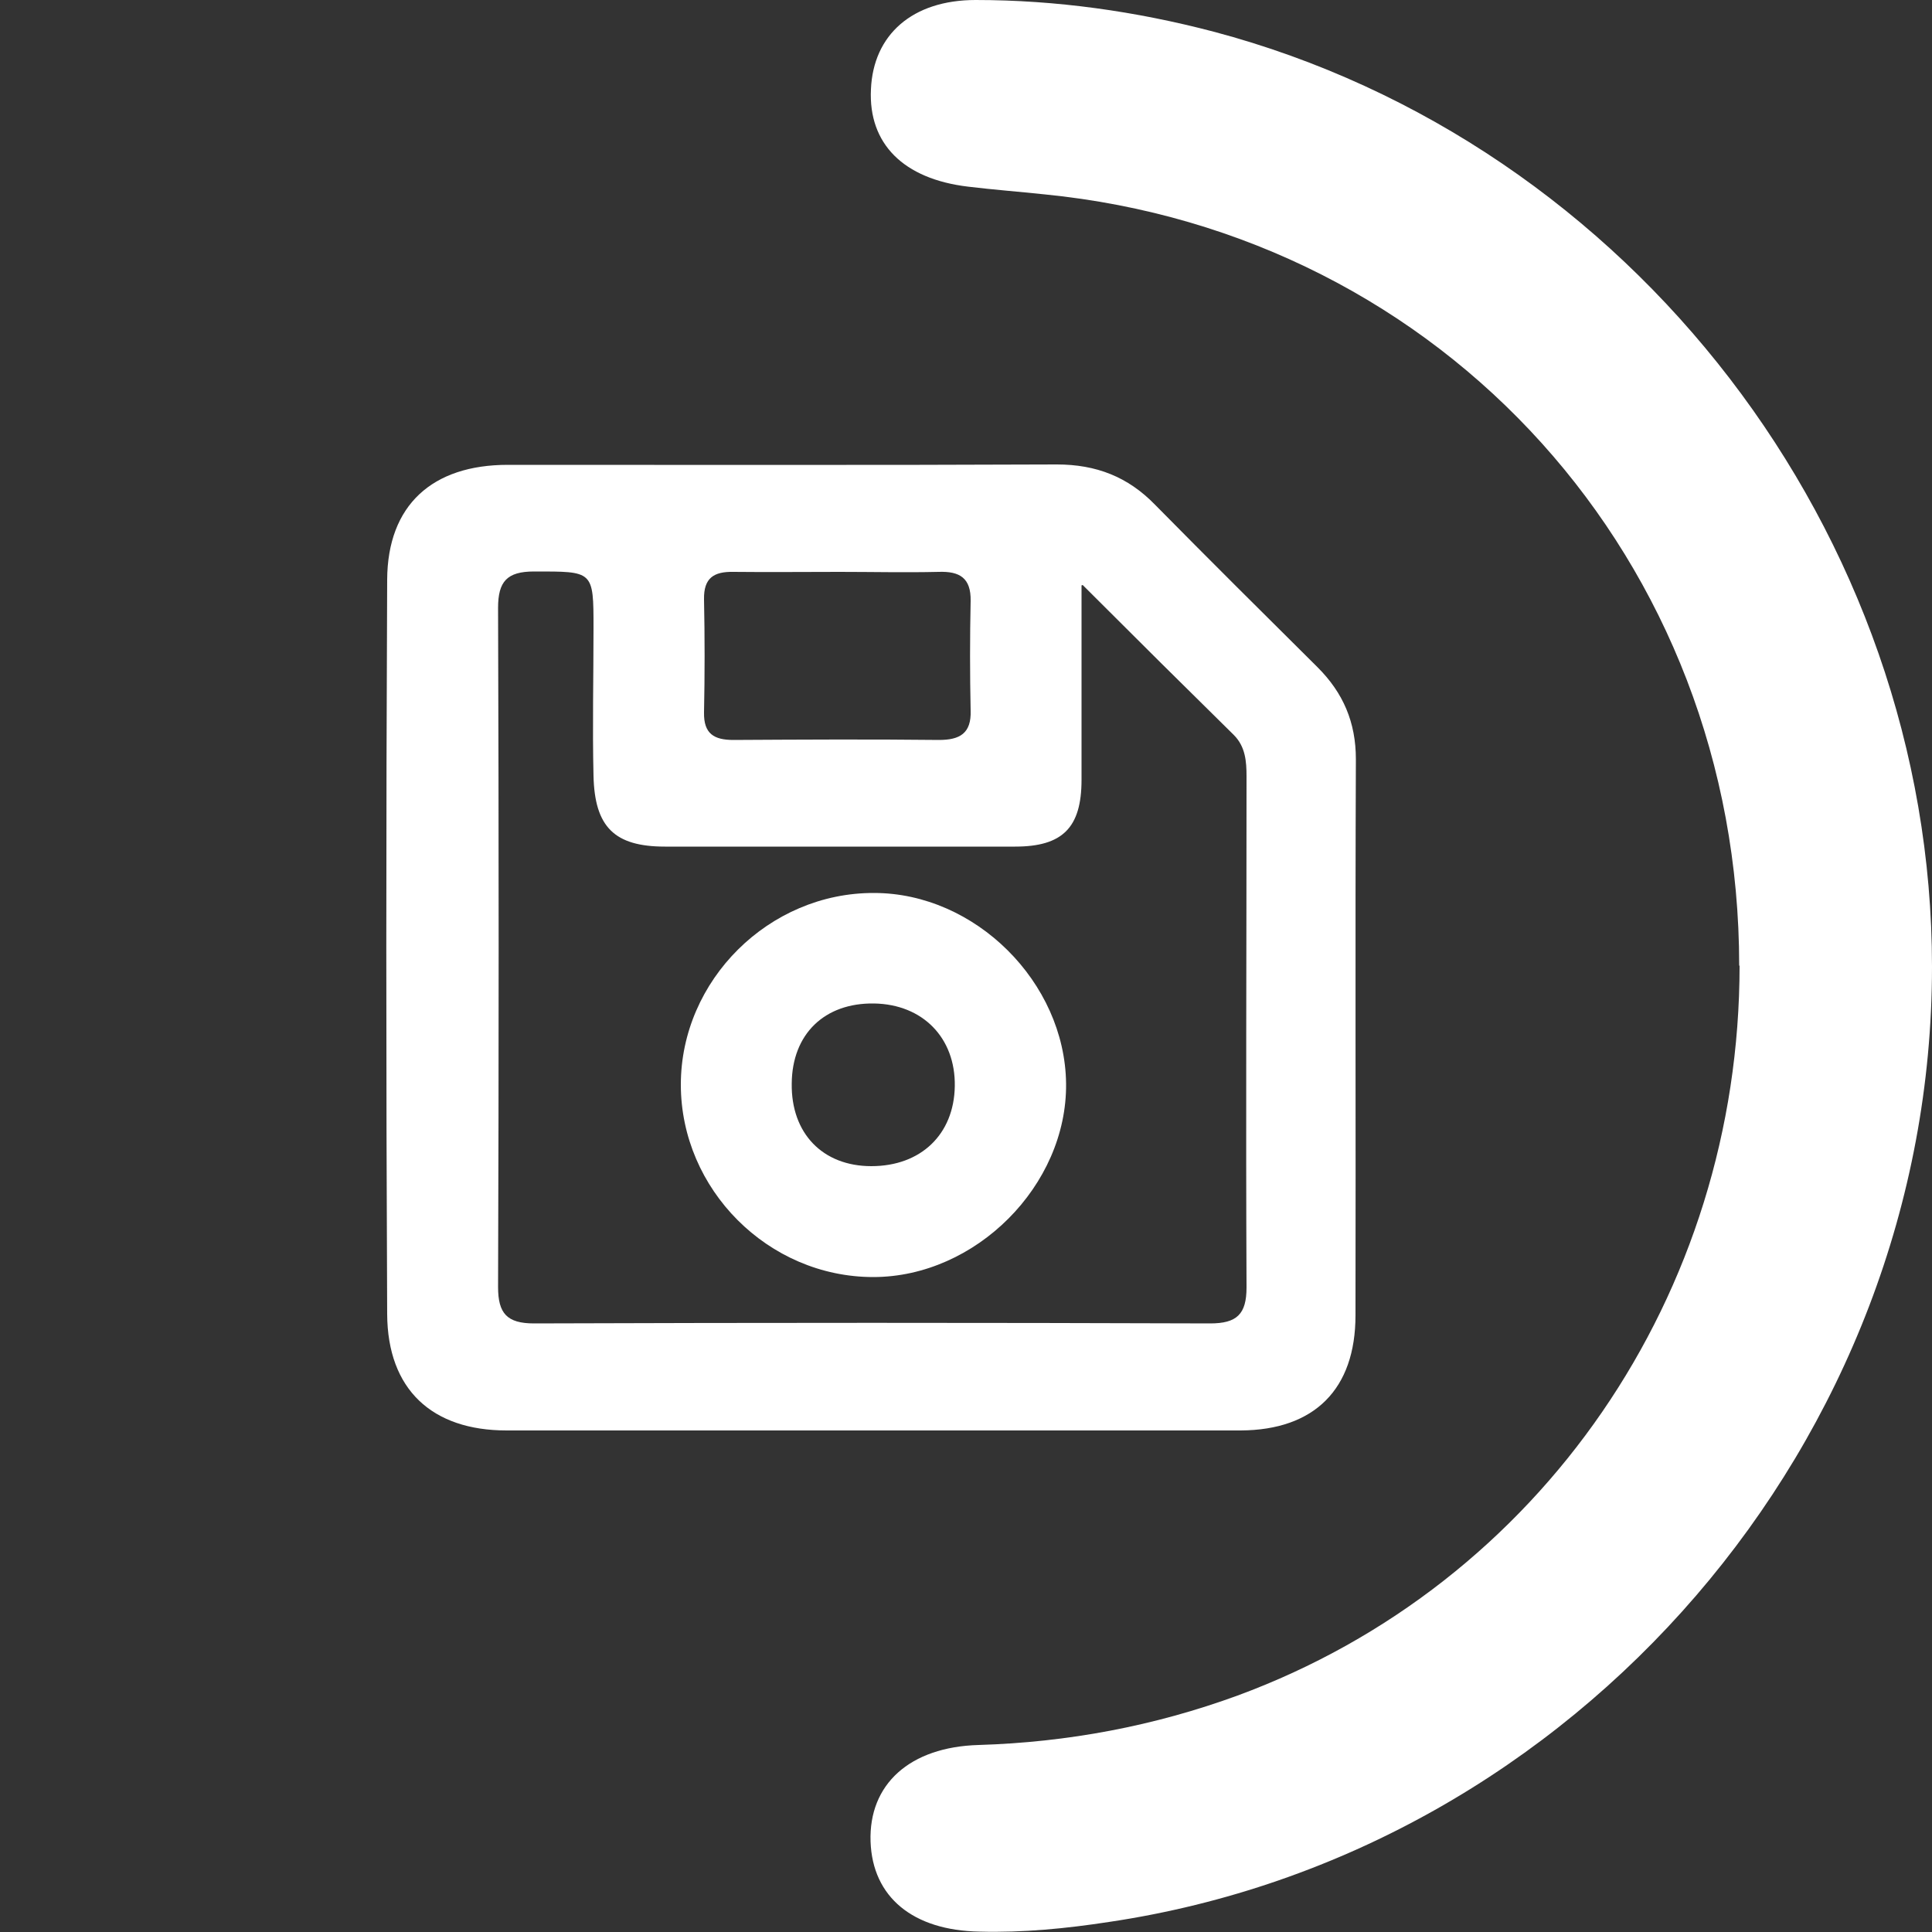
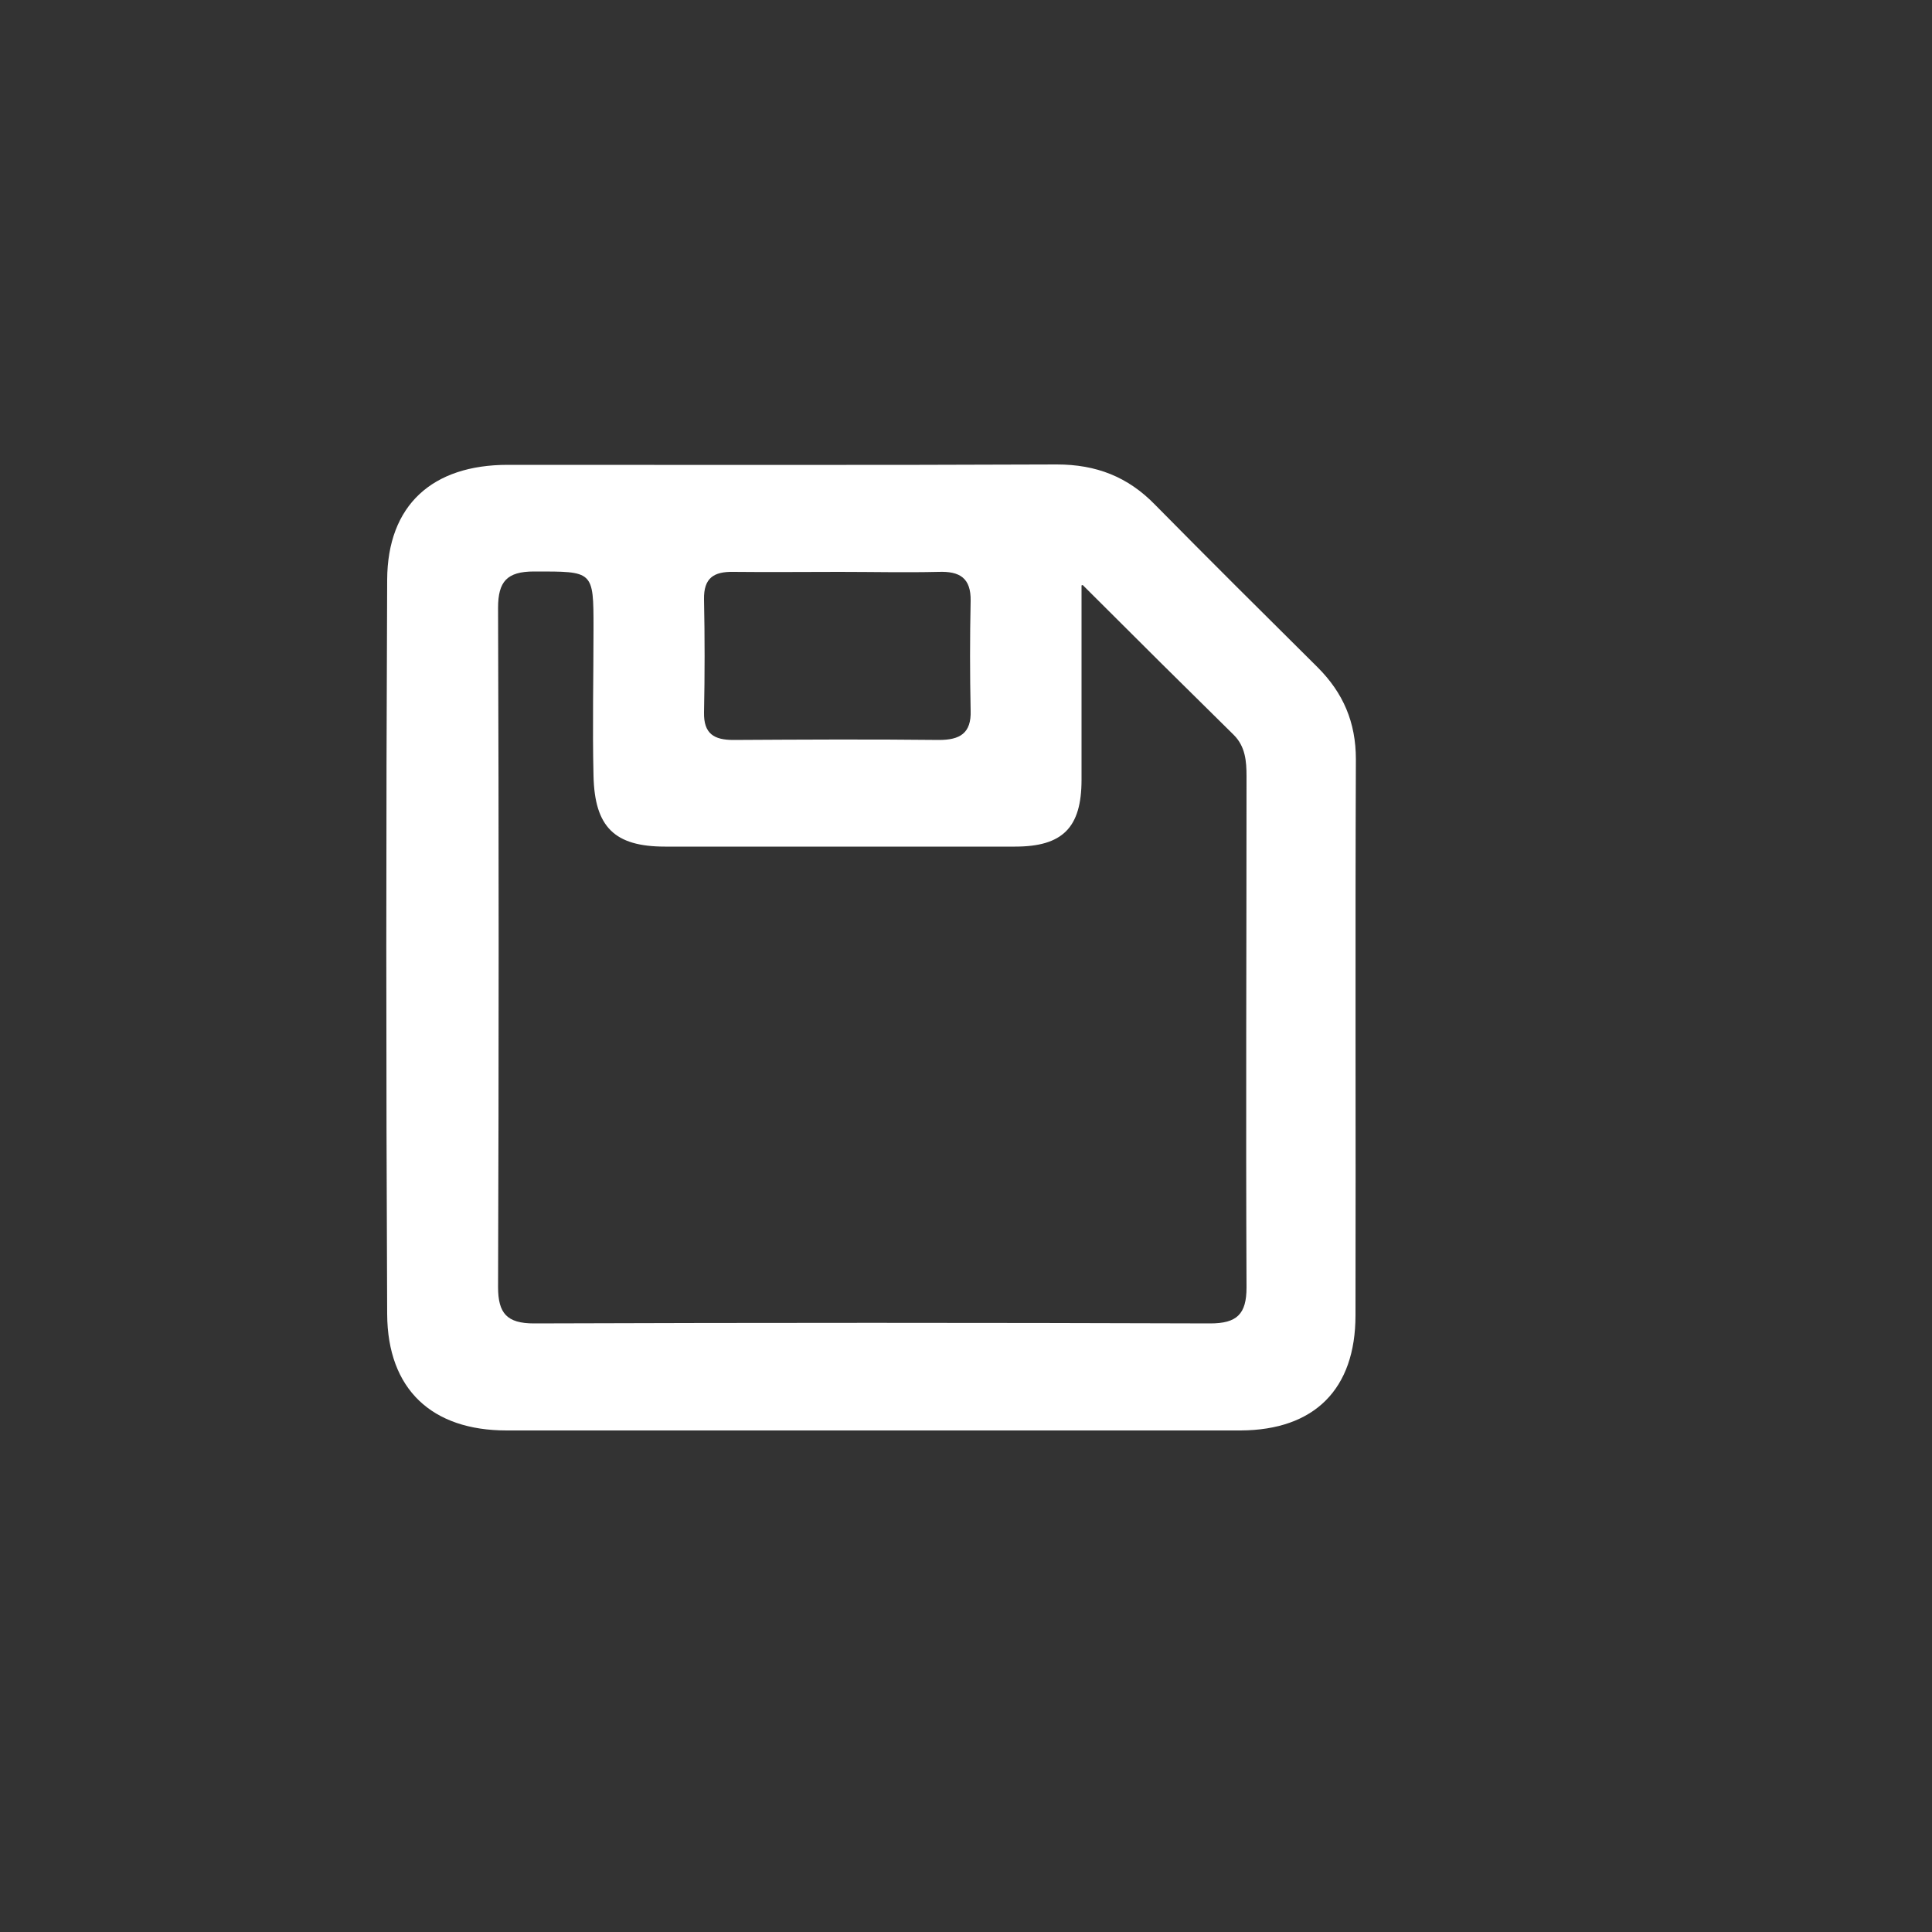
<svg xmlns="http://www.w3.org/2000/svg" id="Capa_3" data-name="Capa 3" viewBox="0 0 50 50">
  <rect x="0" y="0" width="50" height="50" fill="#333333" stroke="none" />
  <defs>
    <style>
      .cls-1 {
        fill: #fff;
        stroke-width: 0px;
      }
    </style>
  </defs>
-   <path class="cls-1" d="m45.01,24.99c0-10.47-7.64-18.94-17.98-19.96-.66-.07-1.32-.12-1.98-.2-1.67-.2-2.58-1.11-2.51-2.52C22.6.9,23.61,0,25.25,0c2.08,0,4.14.29,6.16.82,10.82,2.87,18.59,12.99,18.59,24.2,0,12.25-9.19,22.92-21.3,24.72-1.11.17-2.22.28-3.35.25-1.72-.03-2.77-.89-2.82-2.33-.05-1.48,1.01-2.45,2.8-2.5,2.3-.07,4.54-.49,6.7-1.28,7.84-2.89,12.99-10.39,12.99-18.89Z" />
  <g>
    <path class="cls-1" d="m22.62,37.02c-3.17,0-6.34,0-9.51,0-1.93,0-3.08-1.06-3.09-3.01-.03-6.34-.03-12.67,0-19.01.01-1.93,1.17-2.97,3.12-2.97,4.74,0,9.48.01,14.21-.01,1.02,0,1.84.32,2.54,1.04,1.39,1.41,2.8,2.81,4.21,4.21.66.66.99,1.42.99,2.38-.02,4.8,0,9.59-.01,14.39,0,1.91-1.06,2.97-2.97,2.98-3.17,0-6.34,0-9.51,0Zm5.37-21.87c0,1.84,0,3.44,0,5.03,0,1.24-.49,1.73-1.72,1.73-3.02,0-6.04,0-9.06,0-1.31,0-1.82-.51-1.85-1.83-.03-1.27,0-2.55,0-3.82,0-1.5,0-1.47-1.54-1.47-.7,0-.93.26-.93.94.02,5.86.02,11.72,0,17.58,0,.68.23.94.93.94,5.83-.02,11.66-.02,17.5,0,.69,0,.94-.24.94-.93-.02-4.41,0-8.82,0-13.23,0-.39-.03-.77-.33-1.07-1.24-1.22-2.48-2.45-3.91-3.88Zm-6.26-.35c-.92,0-1.83.01-2.75,0-.51-.01-.77.16-.76.71.02.98.02,1.95,0,2.93-.01.55.26.71.76.71,1.77-.01,3.55-.02,5.32,0,.54,0,.84-.17.82-.76-.02-.95-.02-1.89,0-2.84.01-.59-.28-.77-.83-.75-.86.02-1.71,0-2.57,0Z" />
-     <path class="cls-1" d="m17.62,28.07c0-2.7,2.28-4.97,5-4.96,2.62,0,4.94,2.31,4.97,4.93.03,2.64-2.34,5.01-4.99,5.01-2.72,0-4.98-2.27-4.98-4.98Zm4.93,2.11c1.28,0,2.14-.82,2.16-2.07.02-1.25-.83-2.12-2.09-2.14-1.28-.02-2.12.79-2.13,2.07-.02,1.29.8,2.14,2.06,2.14Z" />
  </g>
</svg>